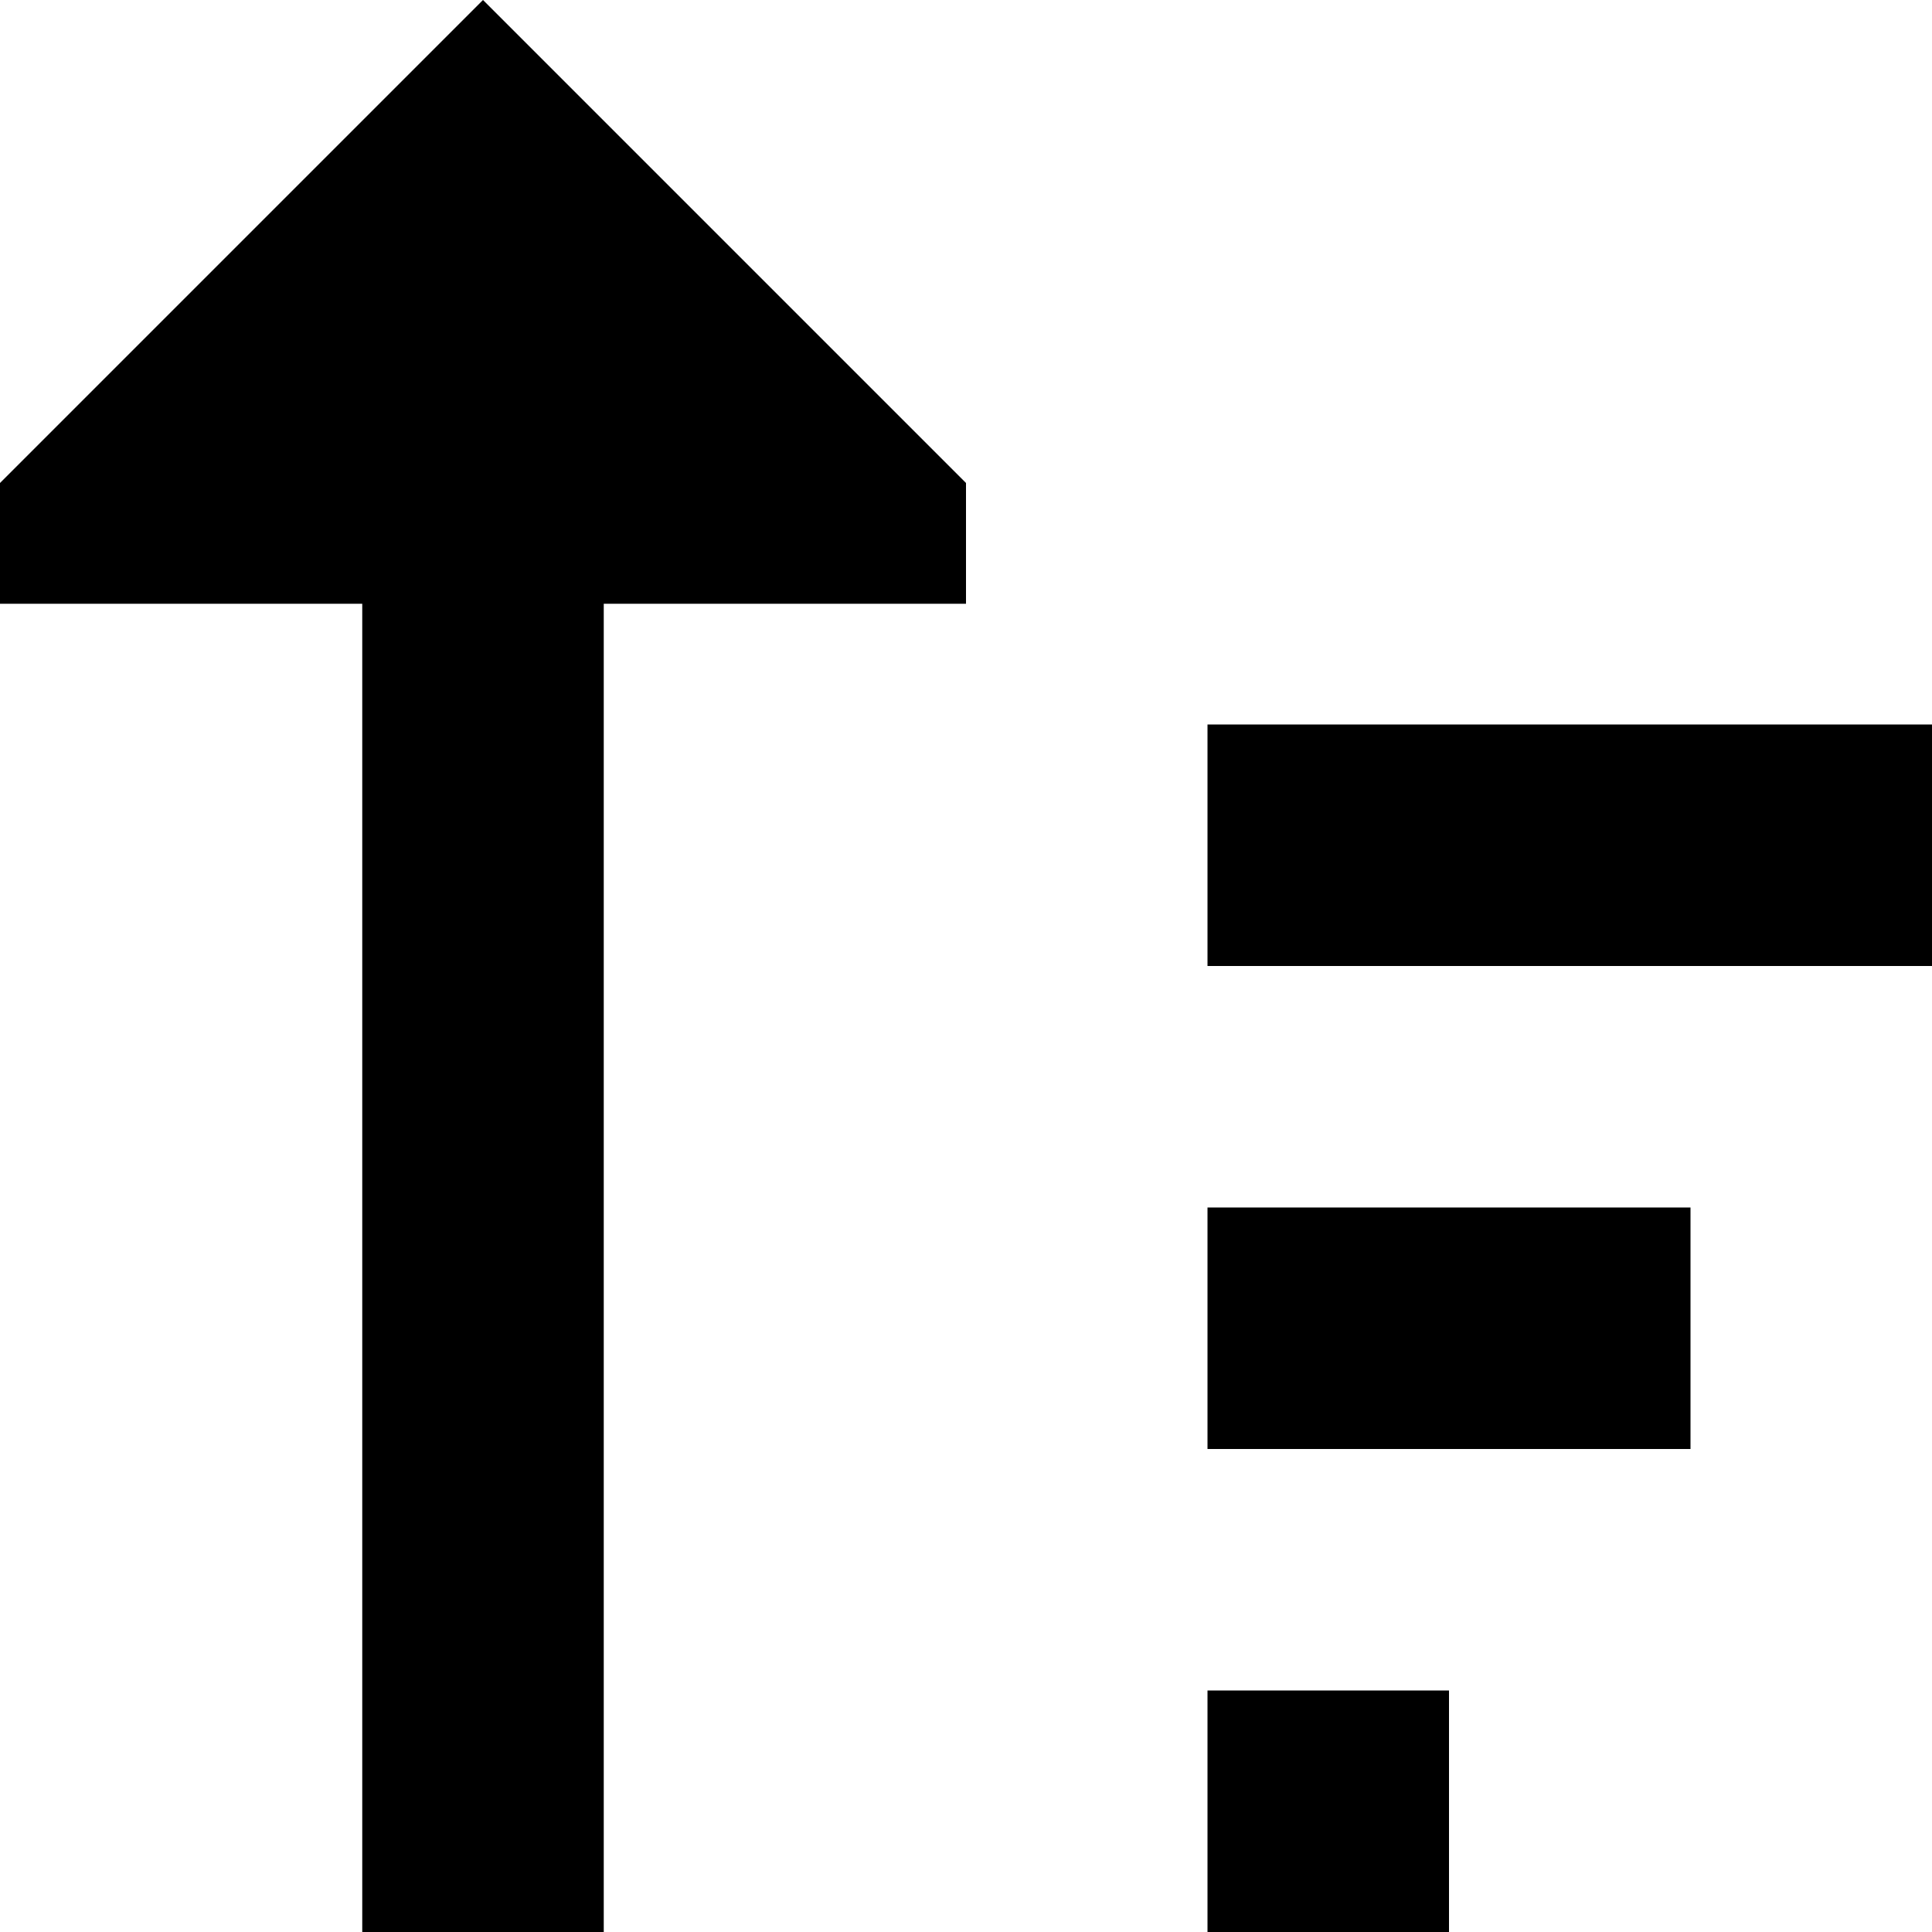
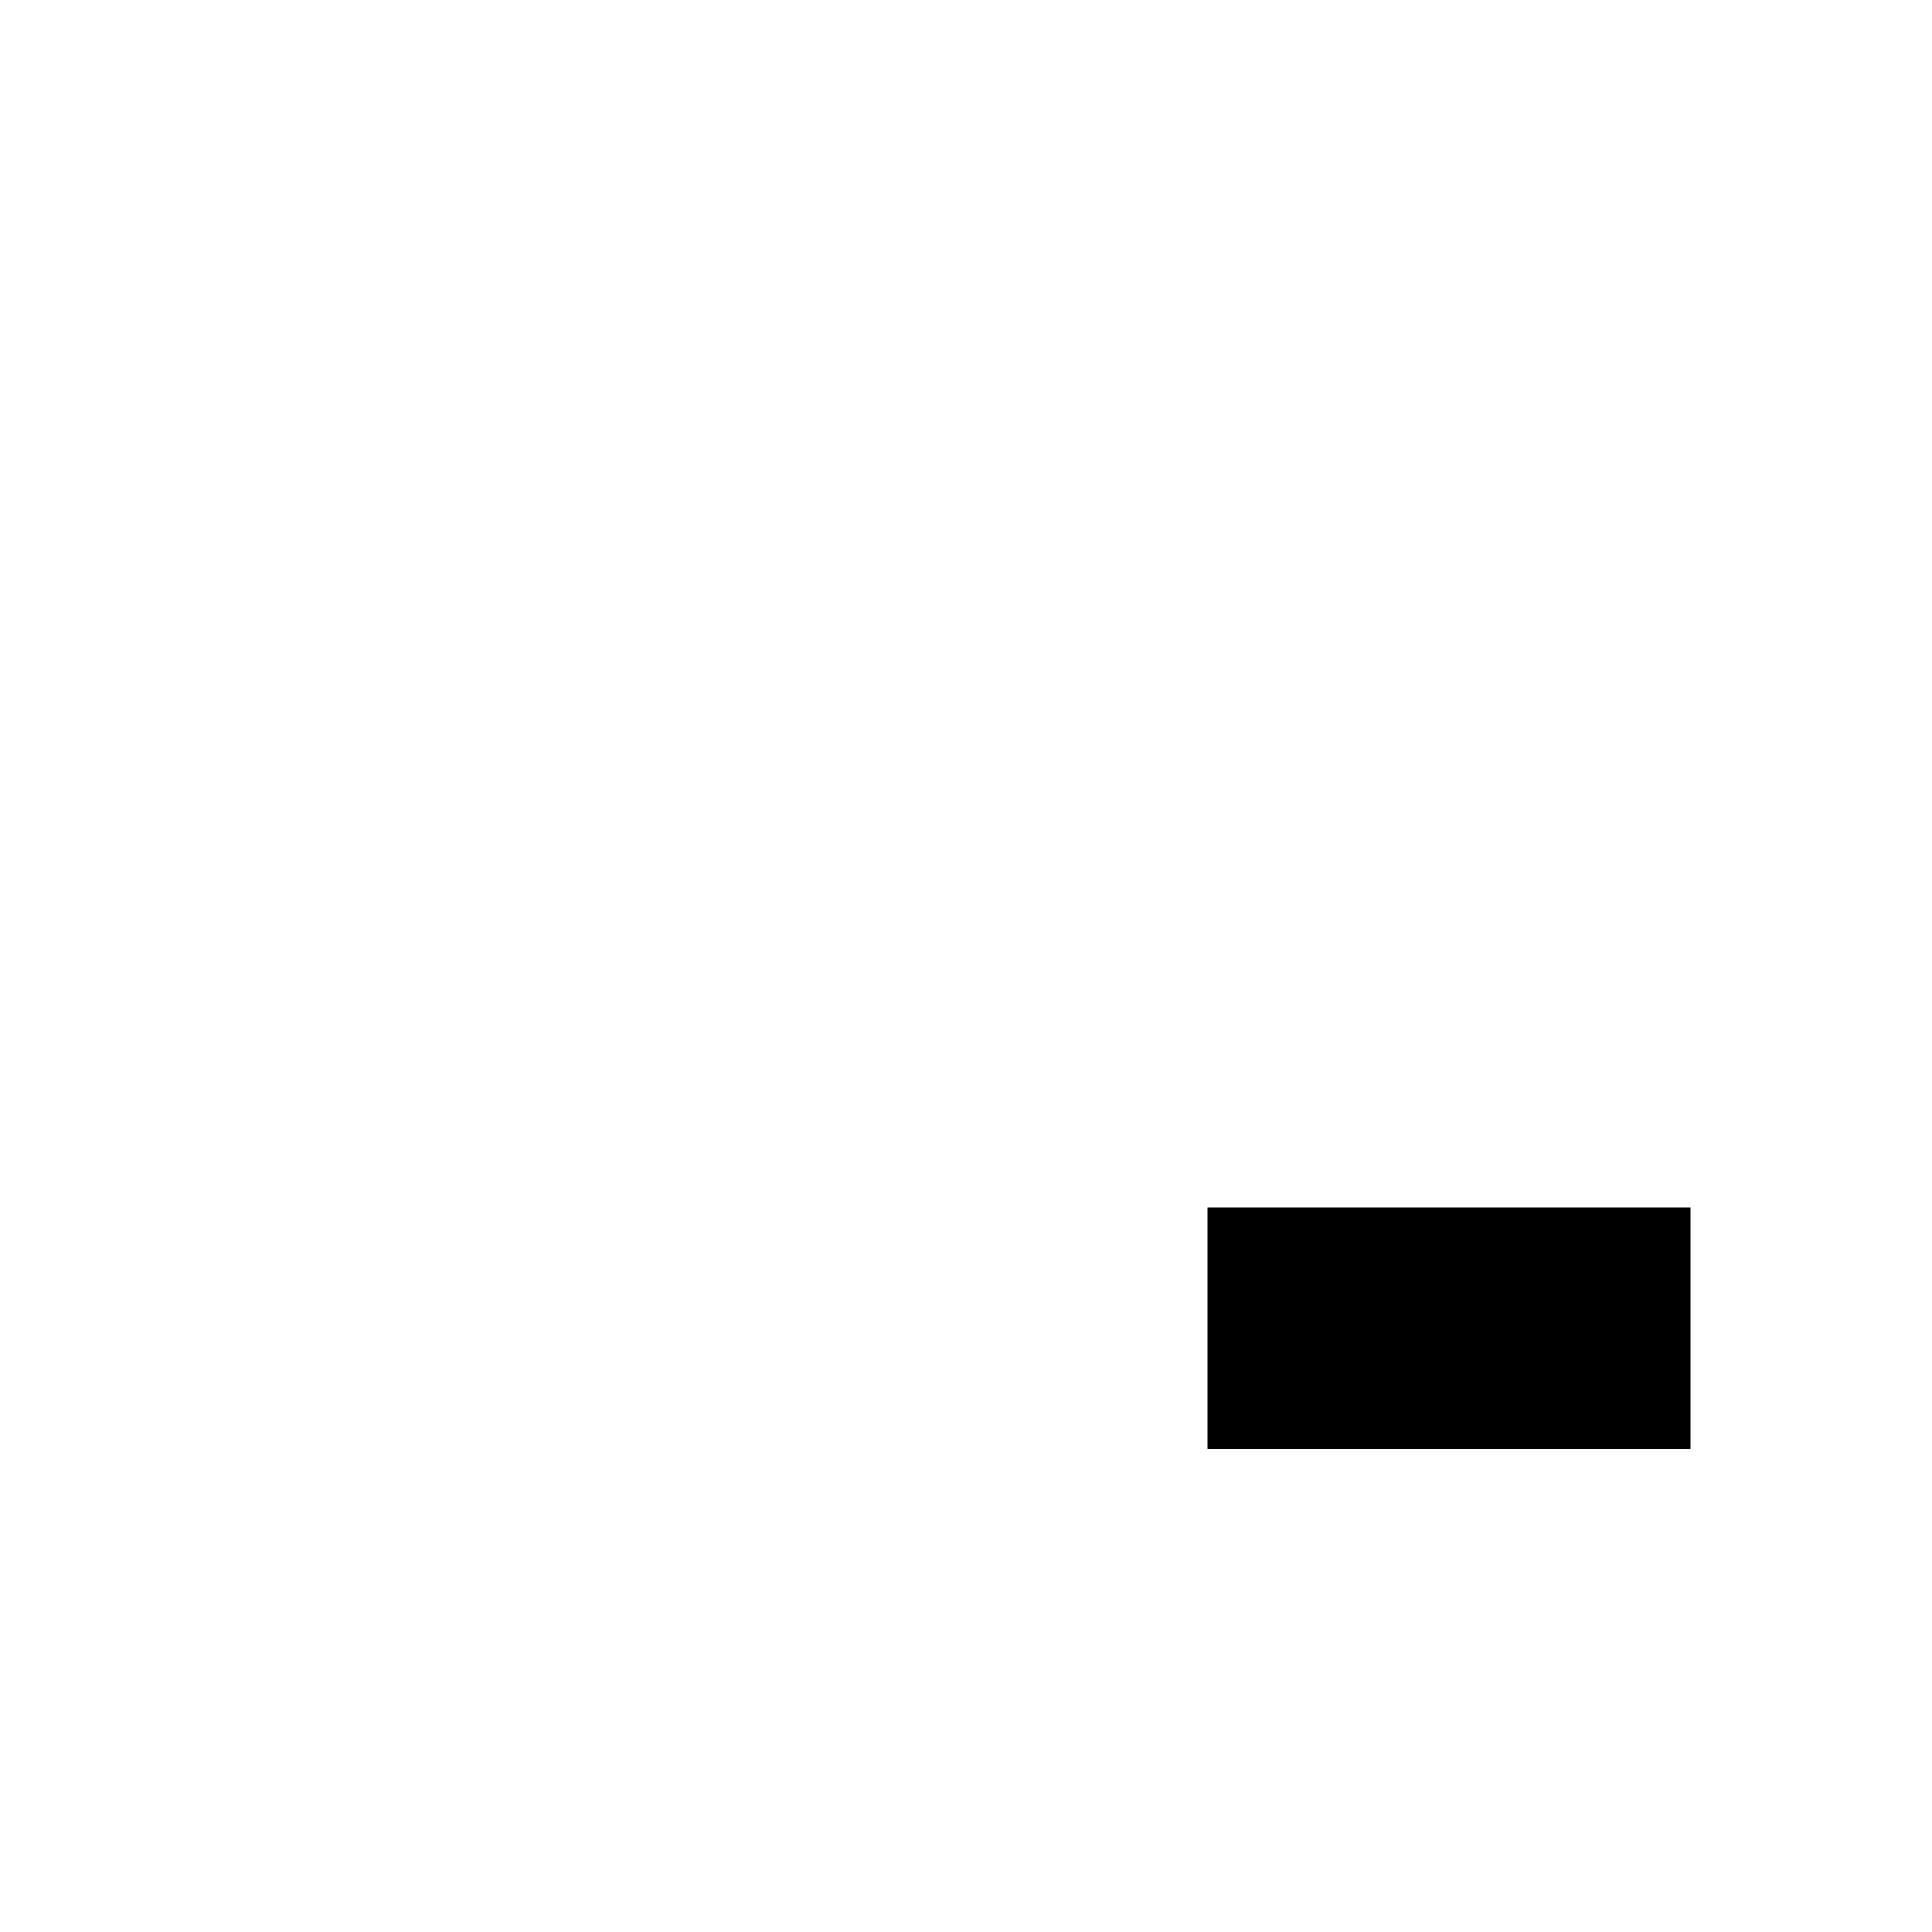
<svg xmlns="http://www.w3.org/2000/svg" width="800px" height="800px" viewBox="0 0 16 16" fill="none">
-   <path d="M0 5H3L3 16H5L5 5L8 5V4L4 0L0 4V5Z" fill="#000000" />
-   <path d="M16 6H10V8H16V6Z" fill="#000000" />
  <path d="M10 10H14V12H10V10Z" fill="#000000" />
-   <path d="M12 14H10V16H12V14Z" fill="#000000" />
</svg>